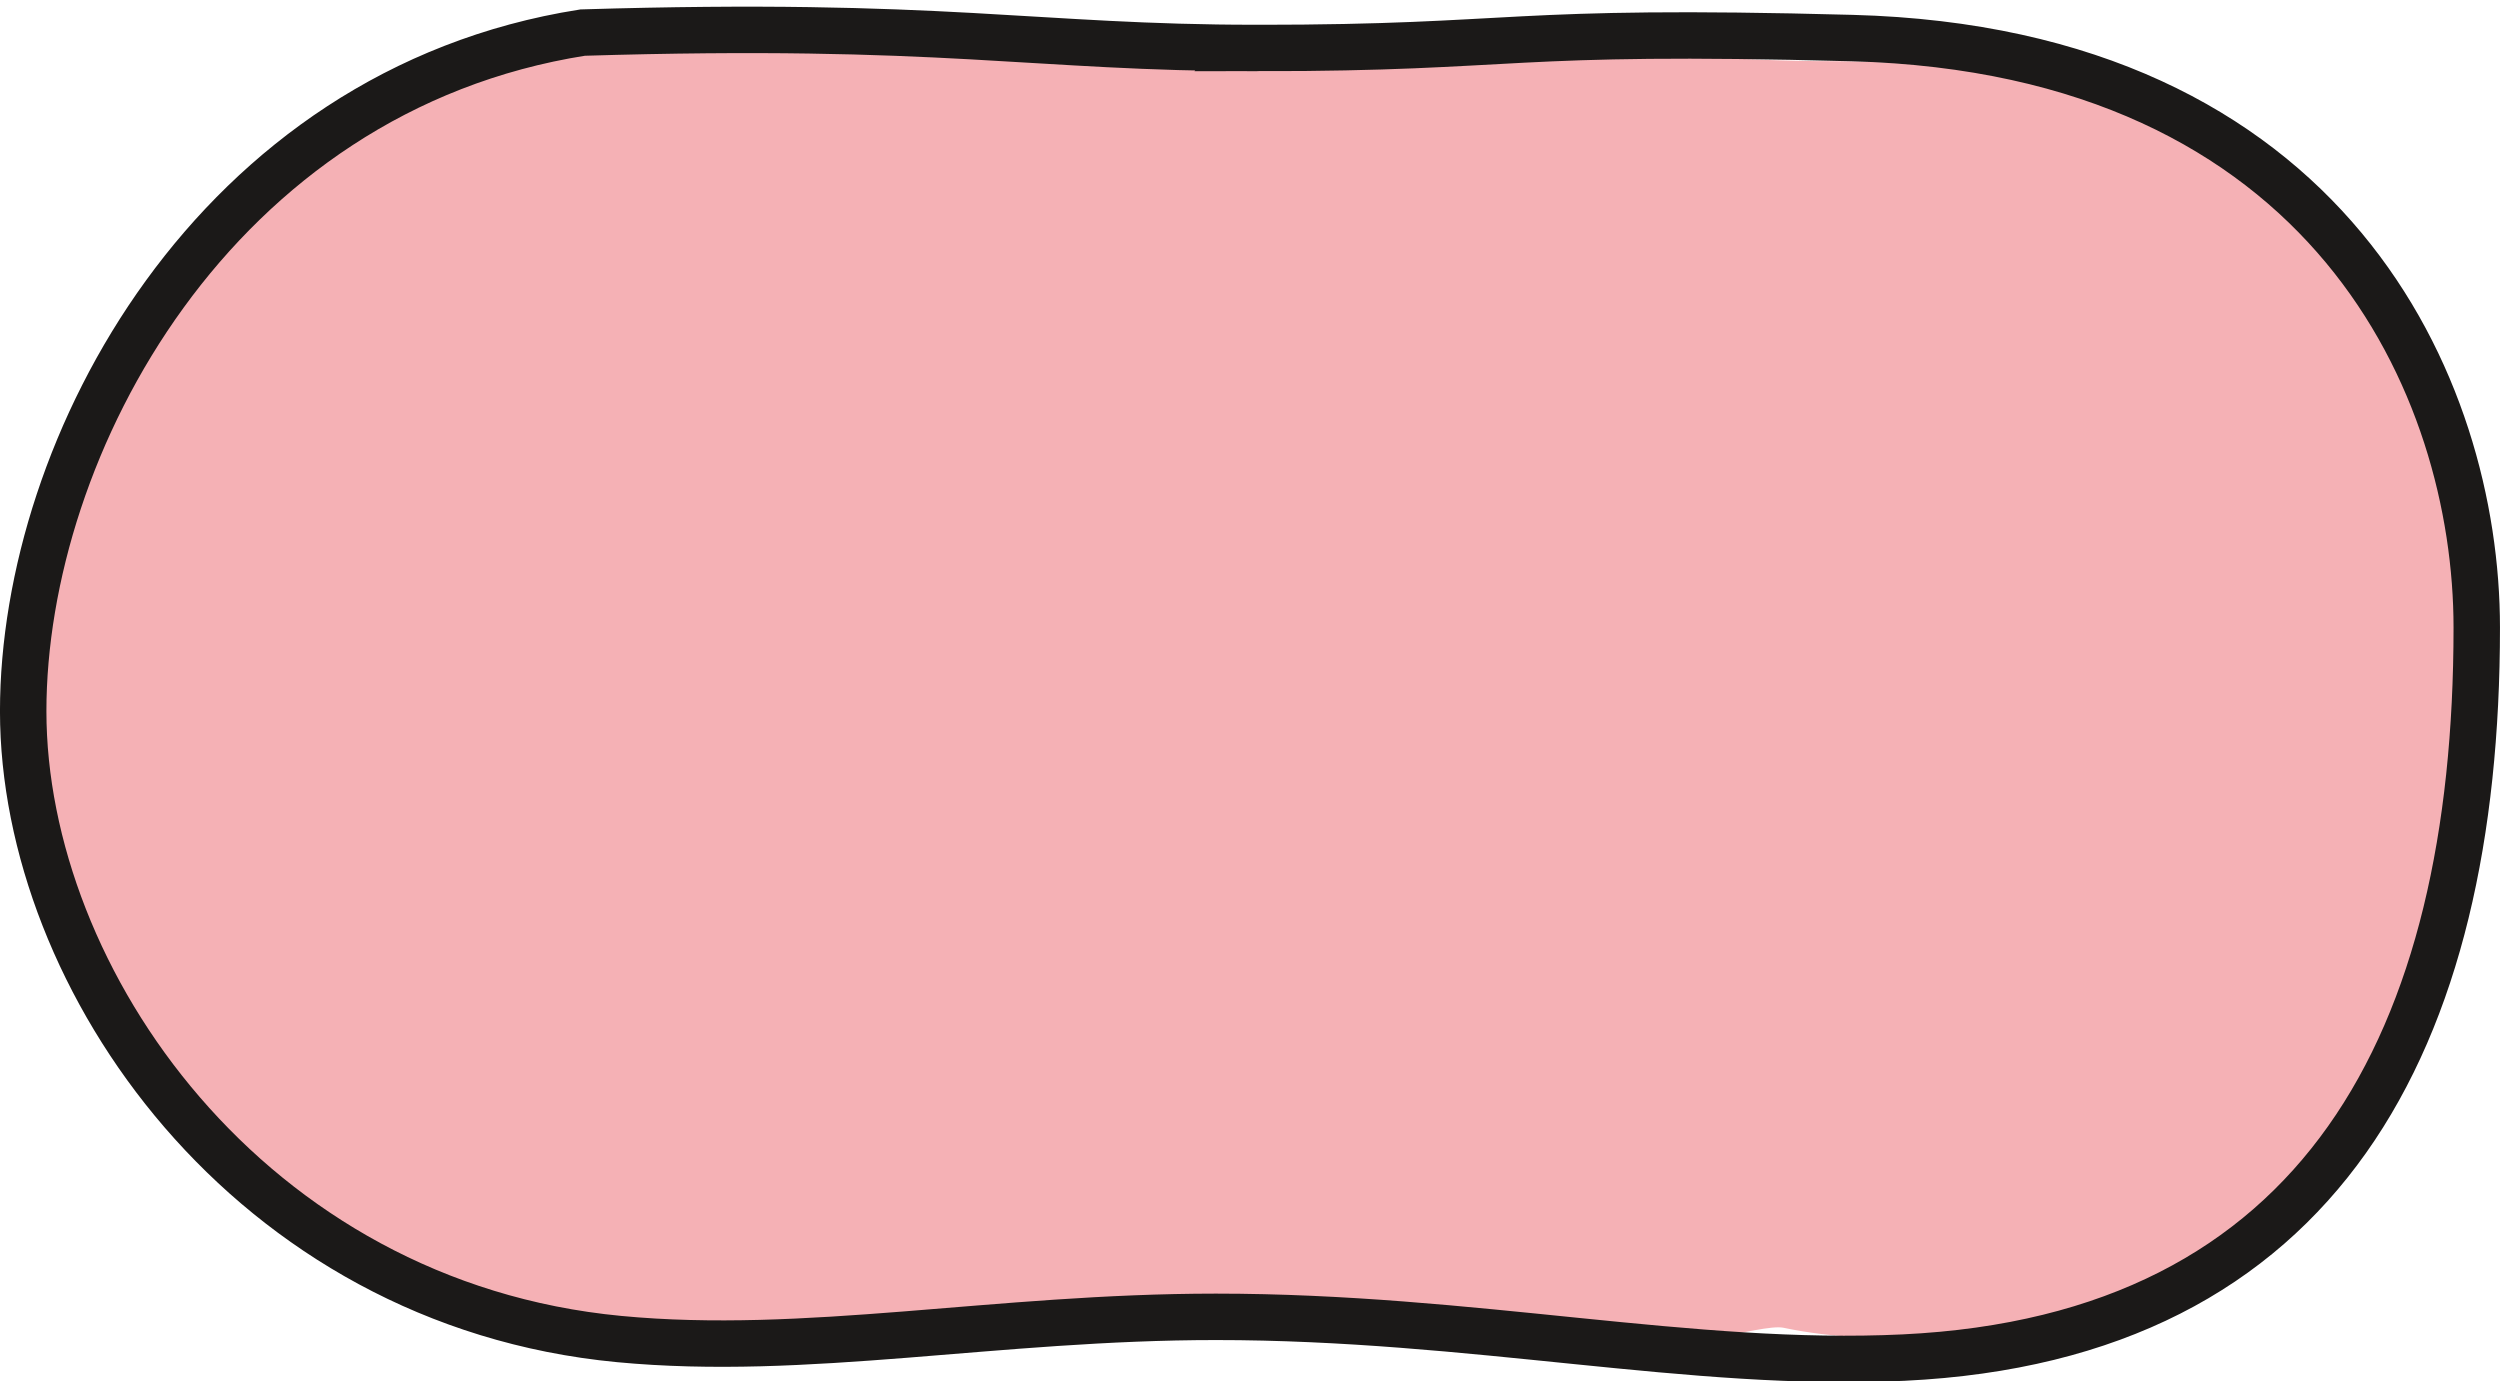
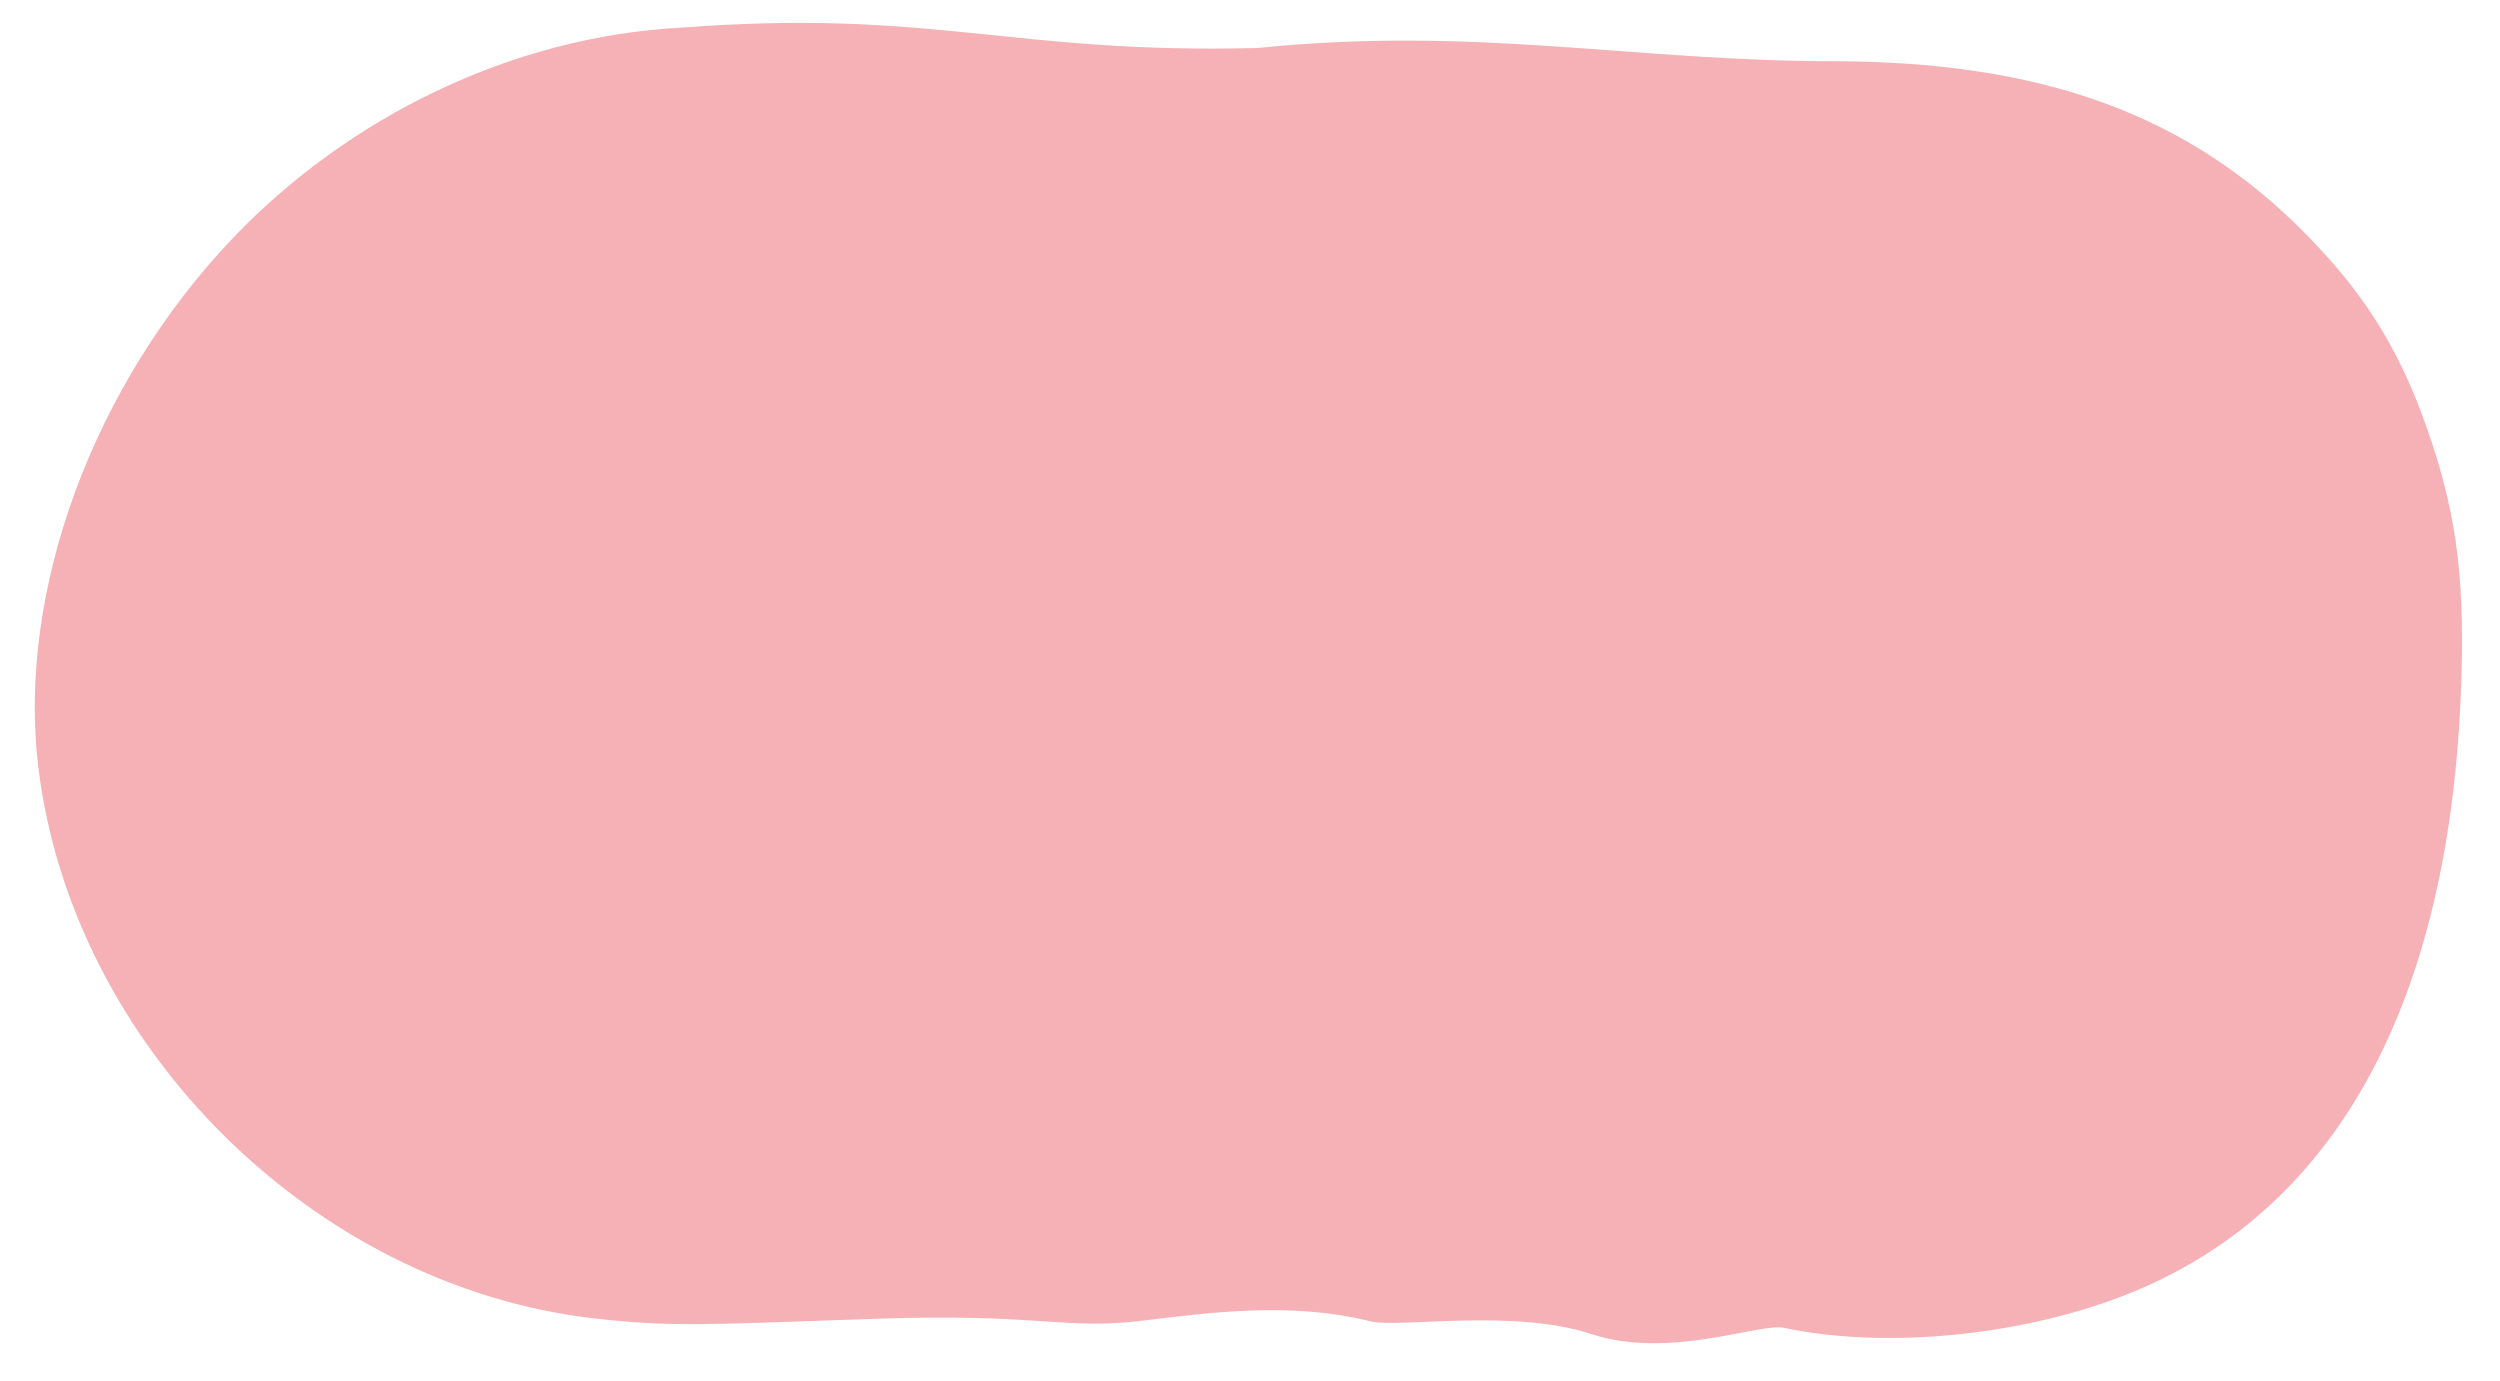
<svg xmlns="http://www.w3.org/2000/svg" xmlns:ns1="http://sodipodi.sourceforge.net/DTD/sodipodi-0.dtd" xmlns:ns2="http://www.inkscape.org/namespaces/inkscape" version="1.1" id="svg8" ns1:docname="04b-pollensackmutterzelle-leer-haploid-2.svg" viewBox="258.26 198.84 107.68 59.5" ns2:version="1.1.1 (3bf5ae0d25, 2021-09-20)">
  <defs id="defs12" />
  <ns1:namedview pagecolor="#ffffff" bordercolor="#666666" borderopacity="1" objecttolerance="10" gridtolerance="10" guidetolerance="10" ns2:pageopacity="0" ns2:pageshadow="2" ns2:window-width="1920" ns2:window-height="1017" id="namedview10" ns2:pagecheckerboard="0" showgrid="false" ns2:zoom="1.8600297" ns2:cx="-30.913485" ns2:cy="-66.934416" ns2:window-x="-8" ns2:window-y="-8" ns2:window-maximized="1" ns2:current-layer="svg8" />
  <path style="fill:#f5b1b5;fill-opacity:1;stroke:none;stroke-width:0.109;stroke-linecap:round;stroke-linejoin:bevel;paint-order:fill markers stroke" d="m 335.097,256.032 c -1.047,-0.221 -4.927,1.378 -8.294,0.267 -3.366,-1.111 -8.31,-0.248 -9.507,-0.546 -3.449,-0.859 -6.93,-0.379 -9.872,-0.024 -3.305,0.399 -4.36,-0.327 -11.361,-0.09 -7.279,0.246 -8.849,0.383 -12.304,-0.025 -12.026,-1.417 -22.398,-11.74 -23.849,-23.737 -0.916,-7.573 2.366,-16.48 8.399,-22.8 4.93,-5.164 11.974,-8.668 19.306,-9.046 10.782,-0.83 14.195,1.146 24.792,0.877 9.458,-0.965 16.208,0.574 24.865,0.568 8.989,0.027 15.223,2.305 20.266,7.406 2.673,2.704 4.191,5.194 5.431,8.911 1.148,3.442 1.476,6.245 1.283,10.959 -0.569,13.857 -5.758,22.808 -15.148,26.128 -4.442,1.571 -9.894,2.02 -14.008,1.153 z" id="path35360" ns1:nodetypes="sscssccccccsscss" />
-   <path d="m 312.408,200.908 c 11.449,0 10.566,-0.835 25.632,-0.428 20.577,0.556 26.899,15.054 26.899,25.394 0,17.751 -6.673,30.575 -24.683,31.44 -9.15,0.439 -18.525,-1.755 -29.626,-1.755 -9.471,0 -17.652,1.724 -25.708,0.956 -15.949,-1.521 -25.663,-15.502 -25.663,-27.041 0,-11.429 8.228,-26.732 24.095,-29.23 15.559,-0.476 19.403,0.663 29.055,0.663 z" style="fill:none;fill-rule:evenodd;stroke:#1b1918;stroke-width:2;stroke-linecap:butt;stroke-linejoin:miter;stroke-dasharray:none" id="path2" ns1:nodetypes="scscscscs" />
</svg>